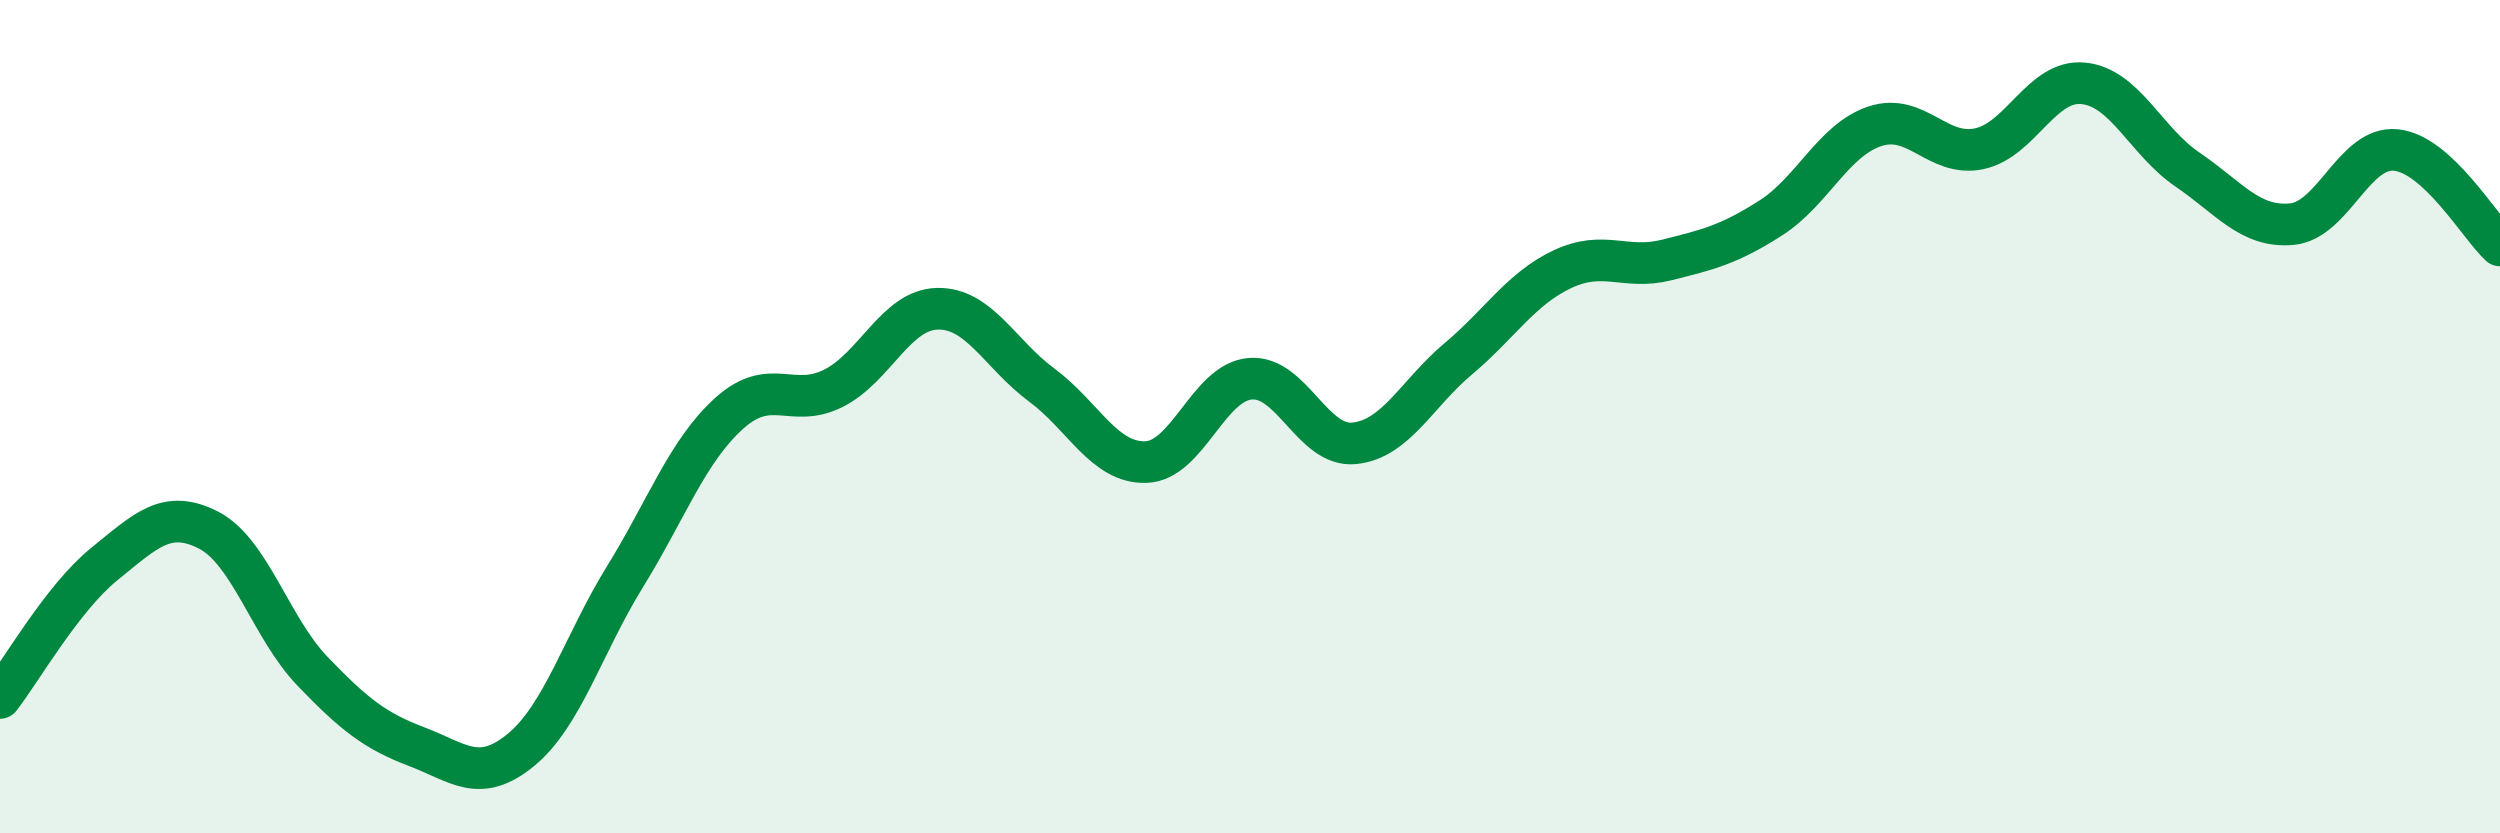
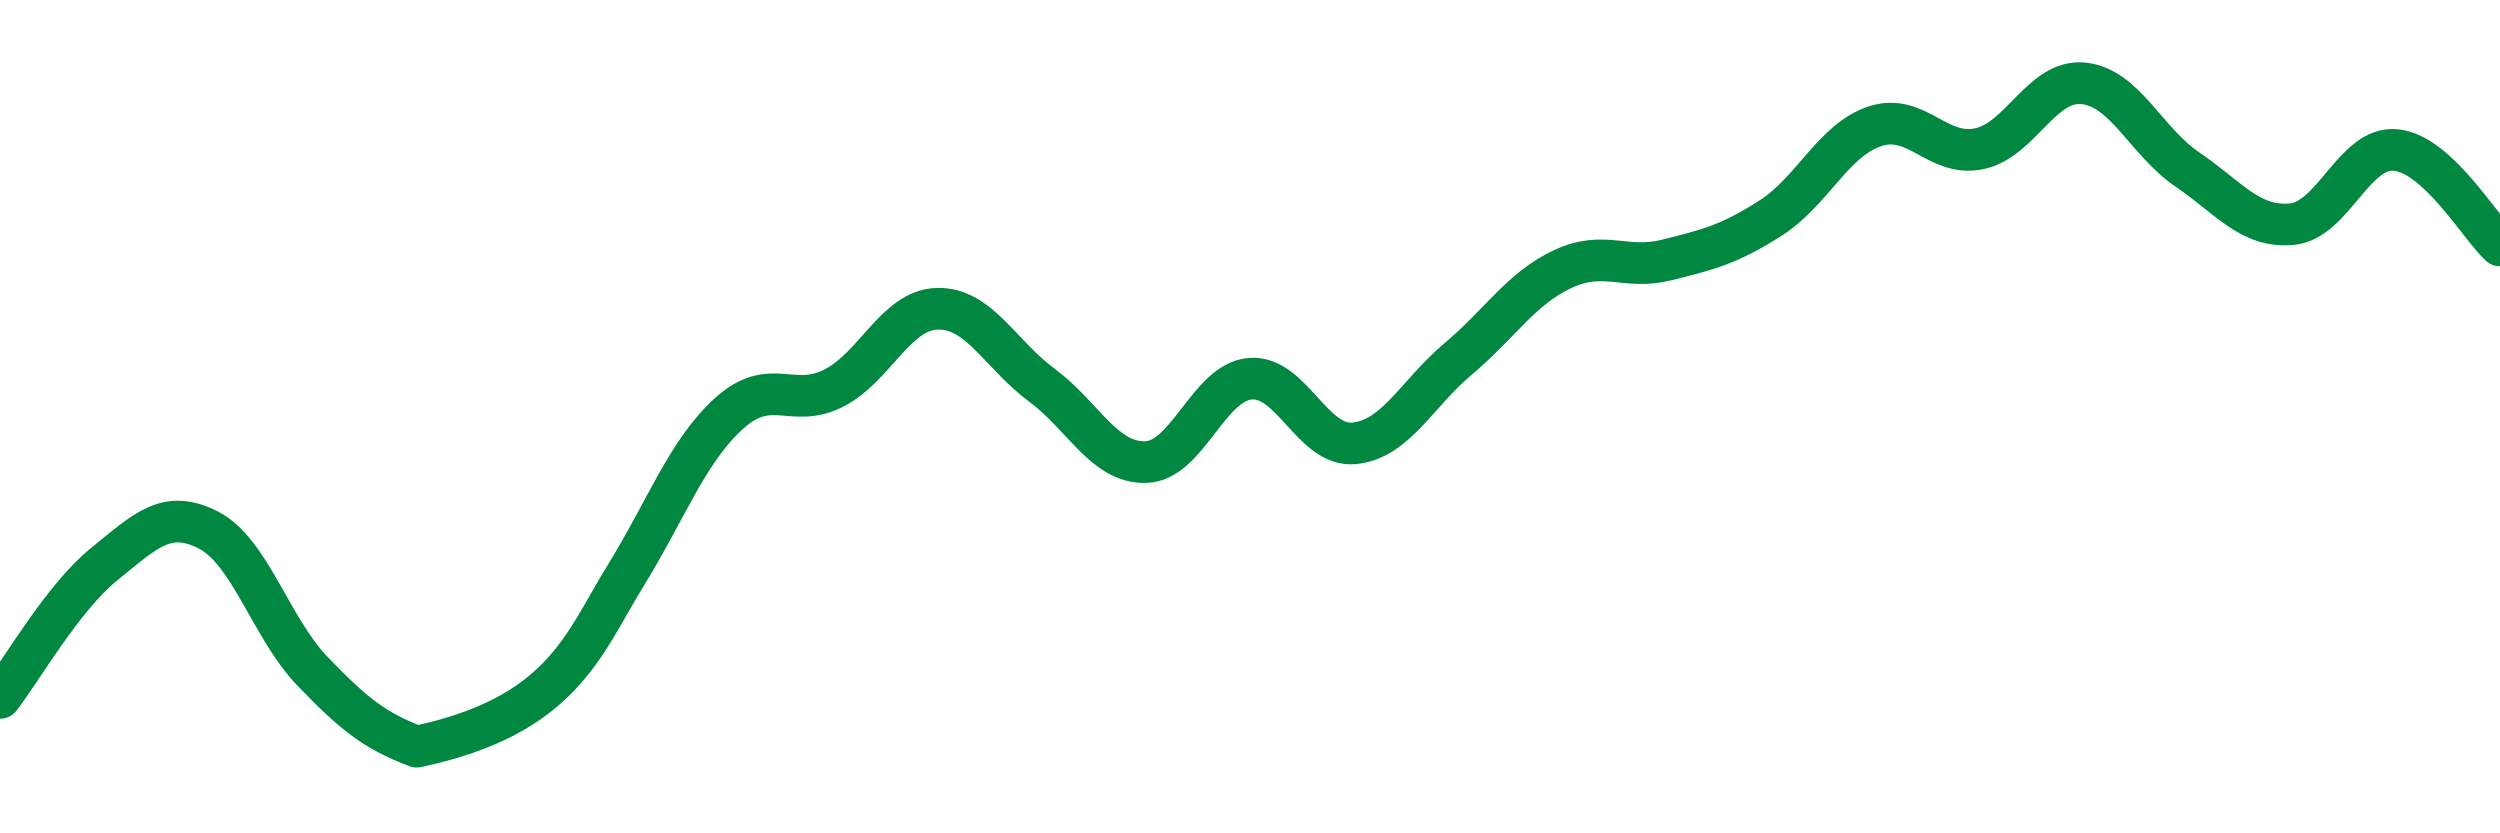
<svg xmlns="http://www.w3.org/2000/svg" width="60" height="20" viewBox="0 0 60 20">
-   <path d="M 0,16.75 C 0.5,16.11 1.5,14.35 2.5,13.54 C 3.5,12.73 4,12.21 5,12.72 C 6,13.23 6.5,15.07 7.5,16.11 C 8.5,17.15 9,17.54 10,17.92 C 11,18.3 11.5,18.82 12.5,18 C 13.5,17.18 14,15.46 15,13.84 C 16,12.22 16.5,10.82 17.5,9.92 C 18.5,9.02 19,9.82 20,9.32 C 21,8.82 21.5,7.43 22.5,7.41 C 23.5,7.39 24,8.5 25,9.24 C 26,9.98 26.5,11.12 27.5,11.09 C 28.5,11.06 29,9.18 30,9.09 C 31,9 31.5,10.74 32.5,10.64 C 33.5,10.54 34,9.45 35,8.61 C 36,7.77 36.5,6.93 37.5,6.46 C 38.5,5.99 39,6.49 40,6.24 C 41,5.99 41.5,5.87 42.5,5.23 C 43.5,4.59 44,3.36 45,3.03 C 46,2.7 46.5,3.78 47.5,3.57 C 48.5,3.36 49,1.9 50,2 C 51,2.1 51.5,3.39 52.5,4.07 C 53.5,4.75 54,5.47 55,5.38 C 56,5.29 56.5,3.5 57.5,3.6 C 58.5,3.7 59.5,5.43 60,5.89L60 20L0 20Z" fill="#008740" opacity="0.1" stroke-linecap="round" stroke-linejoin="round" />
-   <path d="M 0,16.75 C 0.5,16.11 1.5,14.35 2.5,13.54 C 3.5,12.73 4,12.21 5,12.72 C 6,13.23 6.5,15.07 7.5,16.11 C 8.5,17.15 9,17.54 10,17.92 C 11,18.3 11.5,18.82 12.5,18 C 13.5,17.18 14,15.46 15,13.84 C 16,12.22 16.5,10.82 17.5,9.92 C 18.5,9.02 19,9.82 20,9.32 C 21,8.82 21.5,7.43 22.5,7.41 C 23.5,7.39 24,8.5 25,9.24 C 26,9.98 26.5,11.12 27.5,11.09 C 28.5,11.06 29,9.18 30,9.09 C 31,9 31.5,10.74 32.5,10.64 C 33.5,10.54 34,9.45 35,8.61 C 36,7.77 36.5,6.93 37.5,6.46 C 38.5,5.99 39,6.49 40,6.24 C 41,5.99 41.5,5.87 42.5,5.23 C 43.5,4.59 44,3.36 45,3.03 C 46,2.7 46.5,3.78 47.5,3.57 C 48.5,3.36 49,1.9 50,2 C 51,2.1 51.5,3.39 52.5,4.07 C 53.5,4.75 54,5.47 55,5.38 C 56,5.29 56.5,3.5 57.5,3.6 C 58.5,3.7 59.5,5.43 60,5.89" stroke="#008740" stroke-width="1" fill="none" stroke-linecap="round" stroke-linejoin="round" />
+   <path d="M 0,16.75 C 0.5,16.11 1.5,14.35 2.5,13.54 C 3.5,12.73 4,12.21 5,12.72 C 6,13.23 6.5,15.07 7.5,16.11 C 8.5,17.15 9,17.54 10,17.92 C 13.5,17.18 14,15.46 15,13.84 C 16,12.22 16.5,10.82 17.5,9.92 C 18.5,9.02 19,9.82 20,9.32 C 21,8.82 21.5,7.43 22.5,7.41 C 23.5,7.39 24,8.5 25,9.24 C 26,9.98 26.5,11.12 27.5,11.09 C 28.5,11.06 29,9.18 30,9.09 C 31,9 31.5,10.74 32.5,10.64 C 33.5,10.54 34,9.45 35,8.61 C 36,7.77 36.5,6.93 37.5,6.46 C 38.5,5.99 39,6.49 40,6.24 C 41,5.99 41.5,5.87 42.5,5.23 C 43.5,4.59 44,3.36 45,3.03 C 46,2.7 46.5,3.78 47.5,3.57 C 48.5,3.36 49,1.9 50,2 C 51,2.1 51.5,3.39 52.5,4.07 C 53.5,4.75 54,5.47 55,5.38 C 56,5.29 56.5,3.5 57.5,3.6 C 58.5,3.7 59.5,5.43 60,5.89" stroke="#008740" stroke-width="1" fill="none" stroke-linecap="round" stroke-linejoin="round" />
</svg>